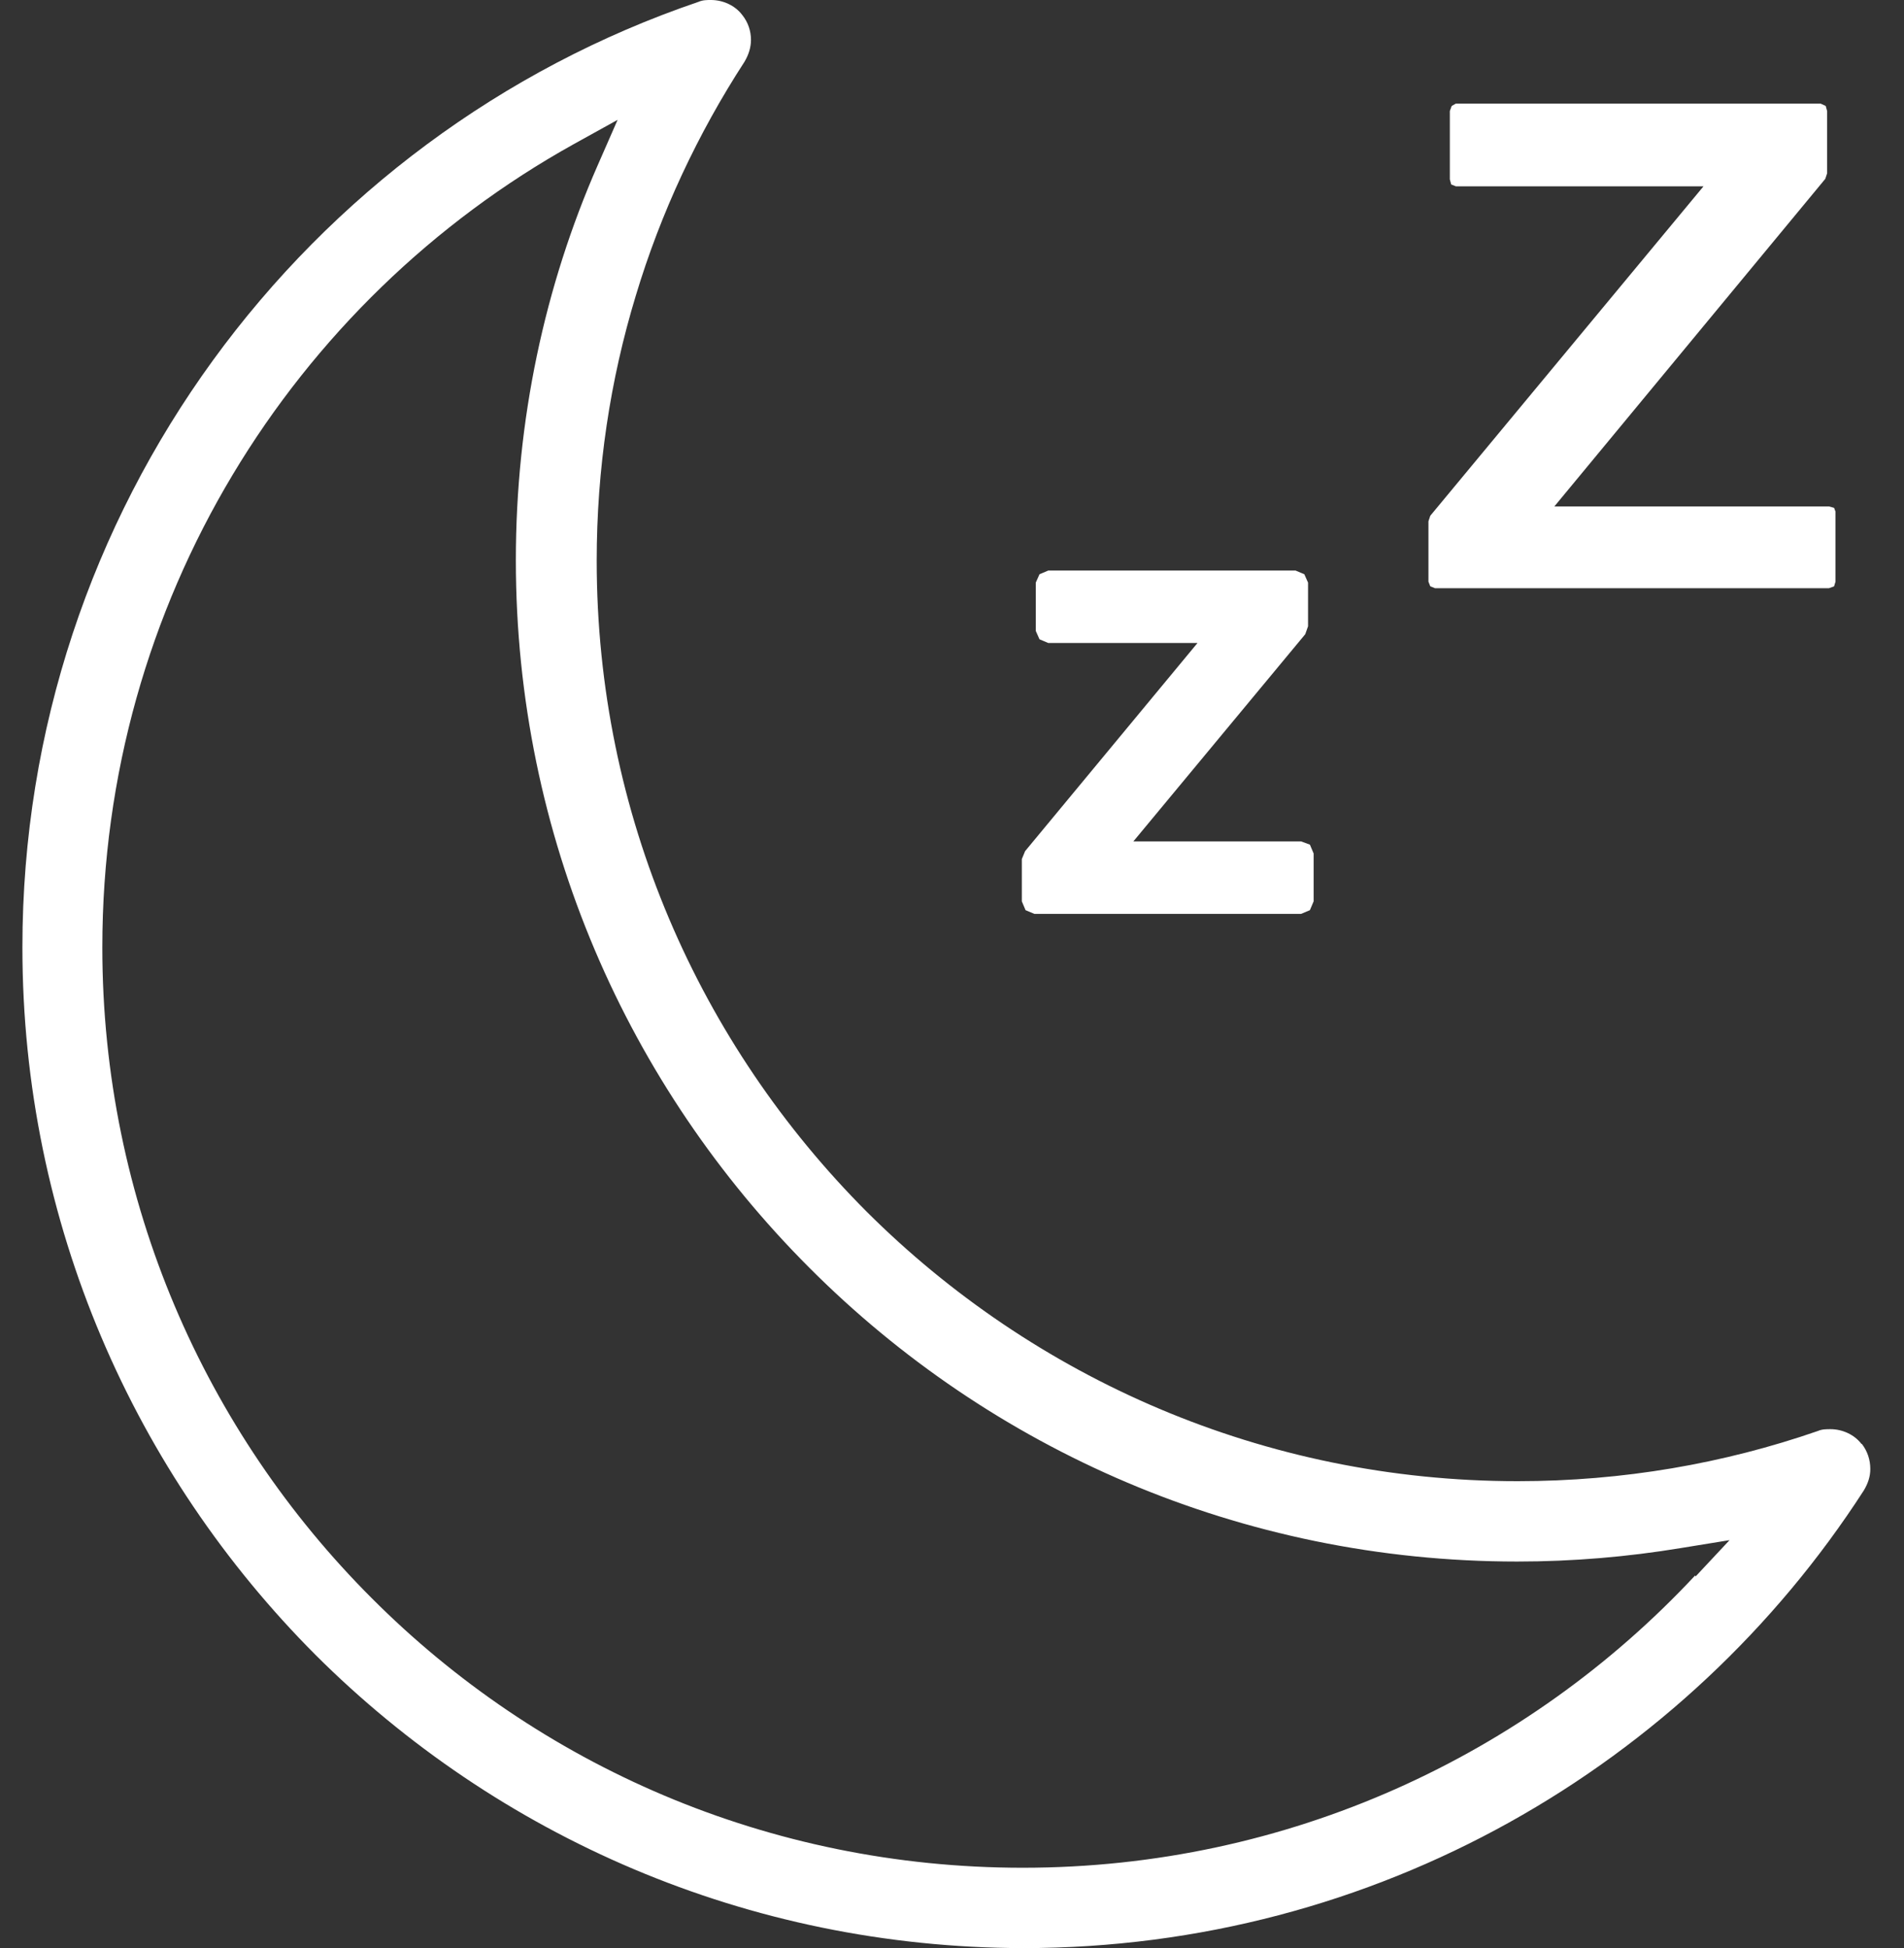
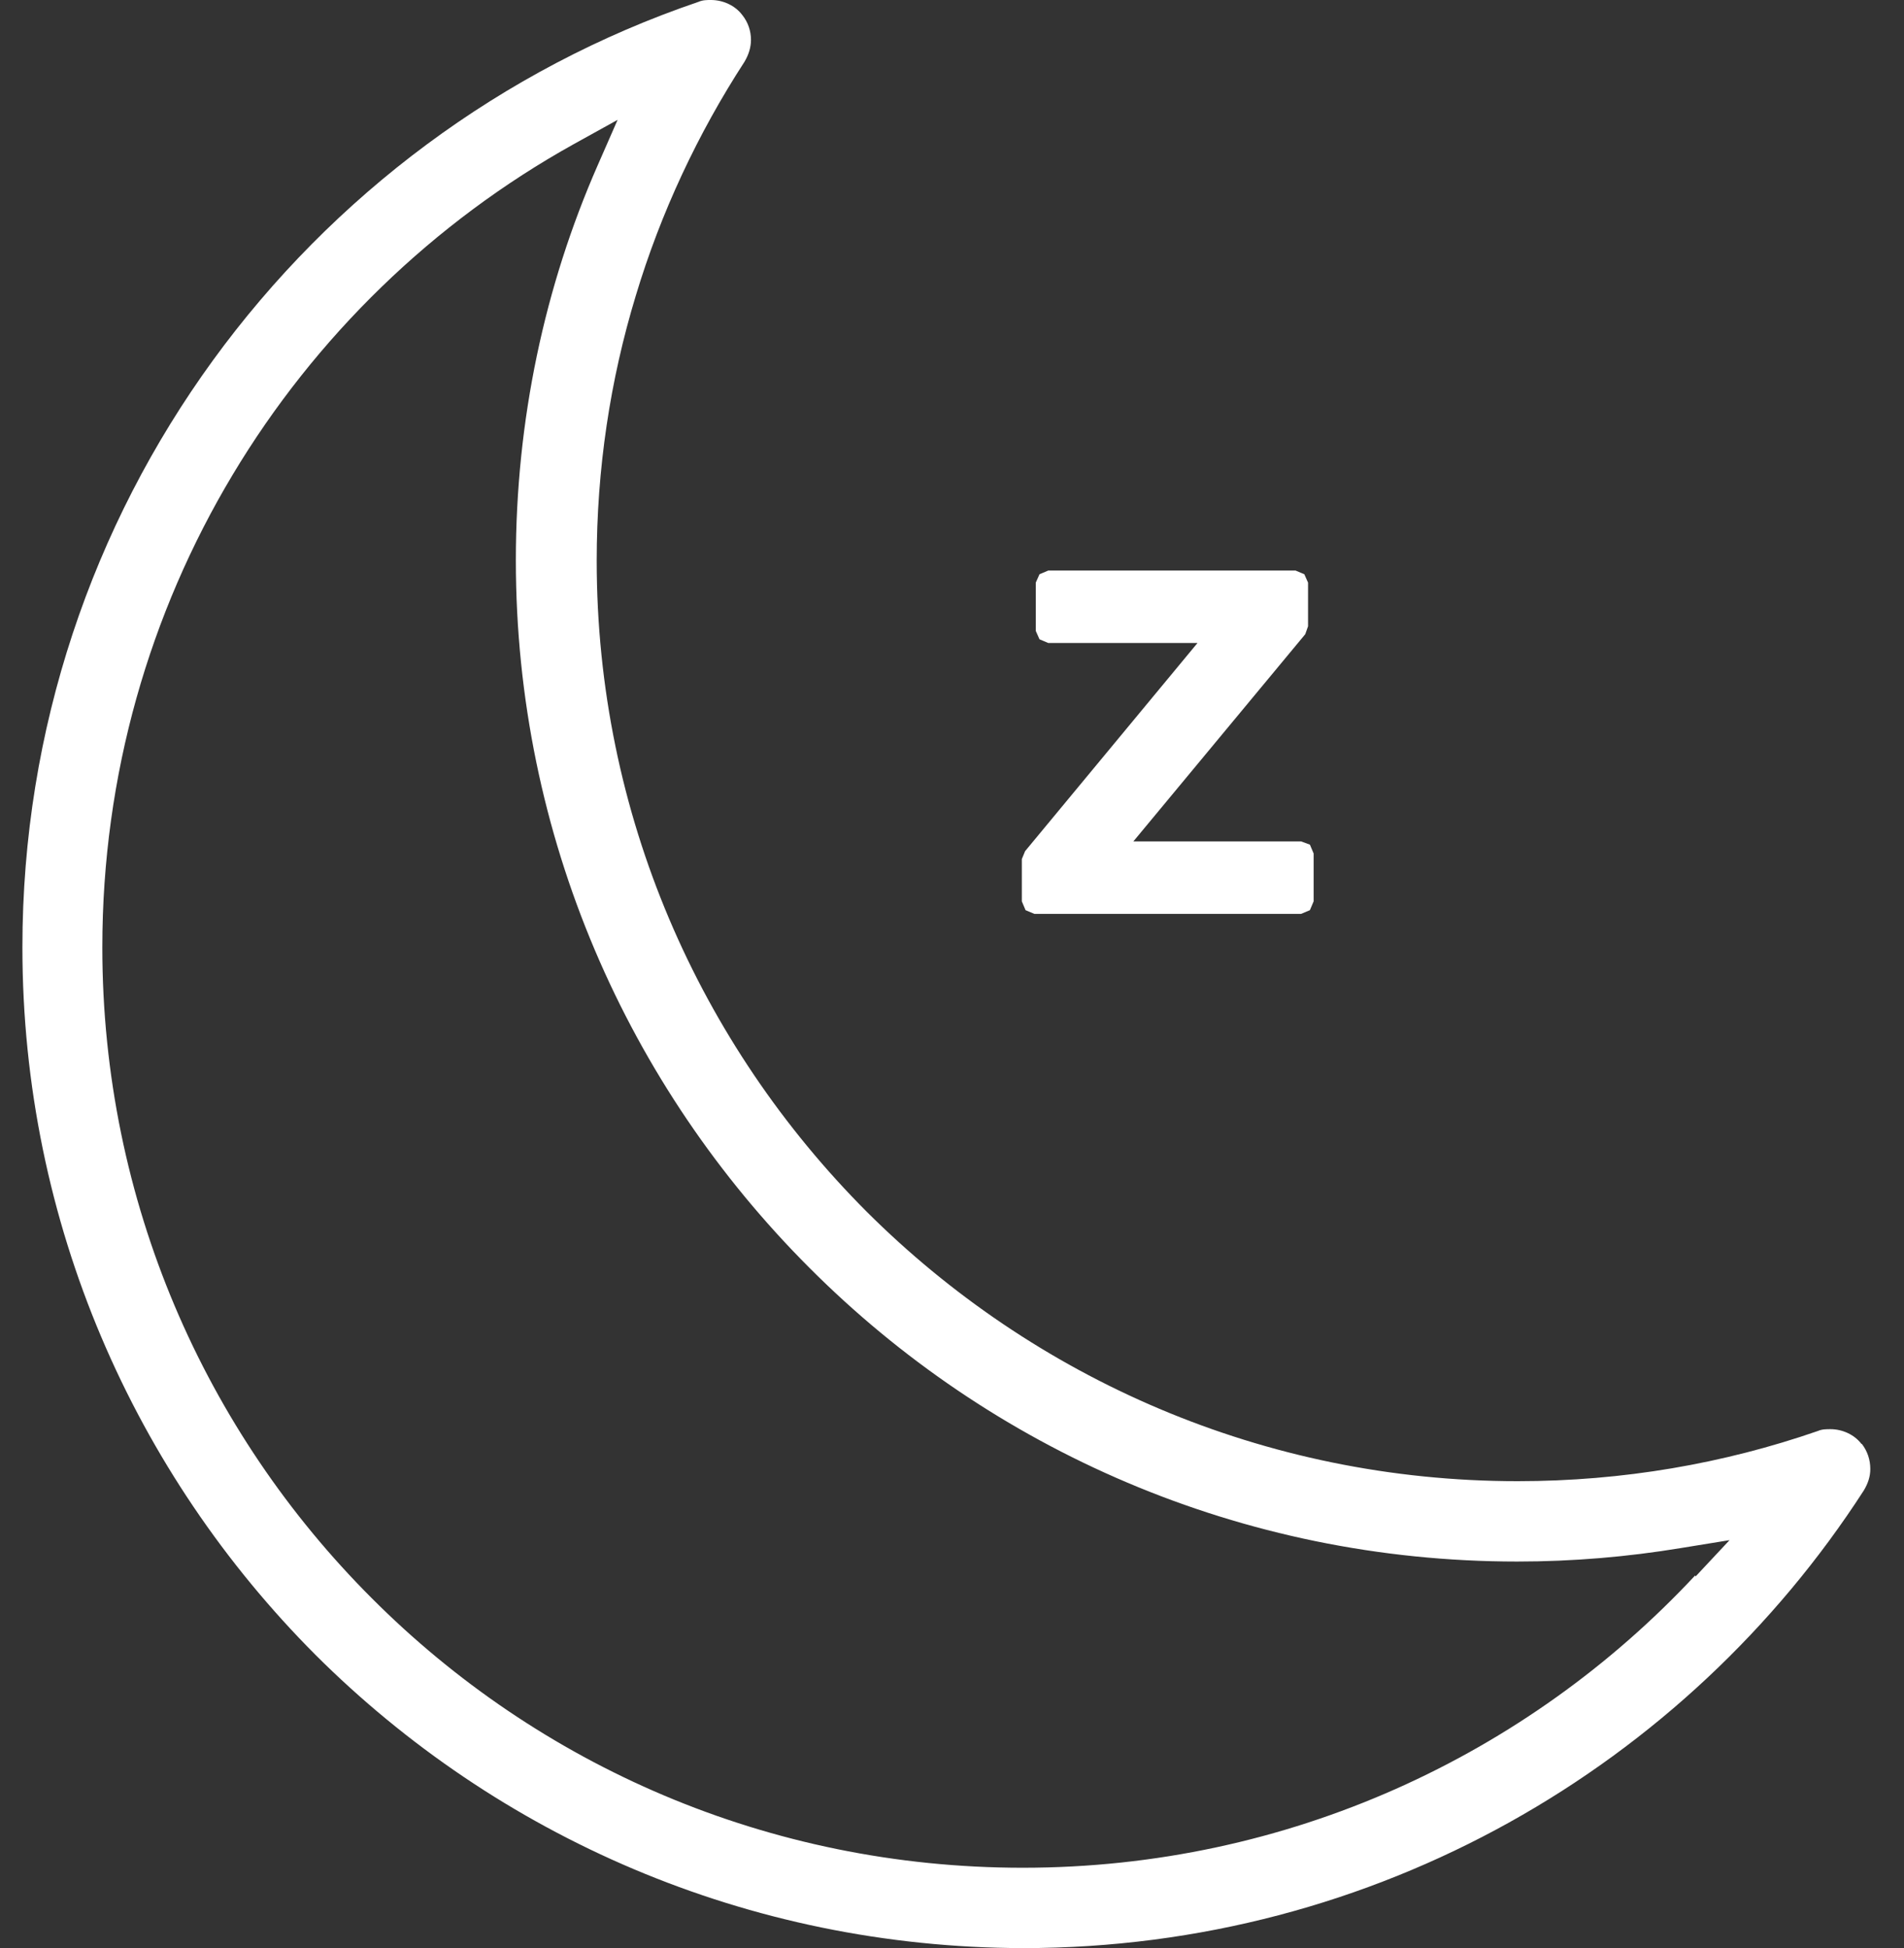
<svg xmlns="http://www.w3.org/2000/svg" width="43" height="44" viewBox="0 0 43 44" fill="none">
  <rect x="0" y="0" width="43" height="44" fill="#333333" stroke="none" />
  <path d="M42.04 32.614C41.882 32.404 41.61 32.279 41.337 32.279C41.242 32.279 41.148 32.279 41.053 32.321C38.934 33.055 36.657 33.454 34.275 33.454C28.535 33.454 23.34 31.124 19.573 27.367C15.806 23.59 13.476 18.406 13.476 12.666C13.476 10.588 13.78 8.584 14.357 6.684C14.924 4.796 15.764 3.012 16.813 1.396C16.907 1.238 16.96 1.07 16.96 0.902C16.96 0.703 16.897 0.504 16.761 0.336C16.603 0.126 16.33 0 16.058 0C15.963 0 15.869 0 15.774 0.042C6.886 3.064 0.506 11.501 0.506 21.397C0.506 27.64 3.045 33.286 7.127 37.379C11.22 41.461 16.866 43.989 23.109 44C31.074 44 38.084 39.876 42.092 33.664C42.187 33.506 42.239 33.349 42.239 33.181C42.239 32.971 42.176 32.782 42.05 32.614H42.04ZM38.283 35.584C34.495 39.645 29.091 42.185 23.099 42.185C17.348 42.185 12.154 39.865 8.397 36.098C4.64 32.342 2.311 27.147 2.311 21.397C2.311 13.6 6.603 6.789 12.962 3.253L13.948 2.707L13.497 3.736C12.301 6.464 11.65 9.486 11.65 12.655C11.65 18.899 14.19 24.545 18.282 28.637C22.364 32.73 28.02 35.269 34.264 35.269C35.523 35.269 36.751 35.164 37.958 34.965L39.06 34.786L38.294 35.605L38.283 35.584Z" fill="white" />
  <path d="M29.667 19.277V20.358L29.583 20.557L29.384 20.641H23.36L23.161 20.557L23.077 20.358V19.403L23.151 19.224L27.044 14.523H23.675L23.476 14.439L23.392 14.25V13.159L23.476 12.97L23.675 12.886H29.258L29.457 12.97L29.541 13.159V14.145L29.478 14.324L25.596 19.004H29.384L29.583 19.077L29.667 19.277Z" fill="white" />
-   <path d="M41.453 11.554V13.138L41.421 13.243L41.306 13.285H32.407L32.302 13.243L32.26 13.138V11.774L32.302 11.648L38.472 4.208H32.879L32.774 4.166L32.743 4.051V2.508L32.785 2.393L32.879 2.34H41.117L41.232 2.393L41.264 2.508V3.914L41.222 4.04L35.104 11.438H41.306L41.421 11.47L41.453 11.554Z" fill="white" />
</svg>